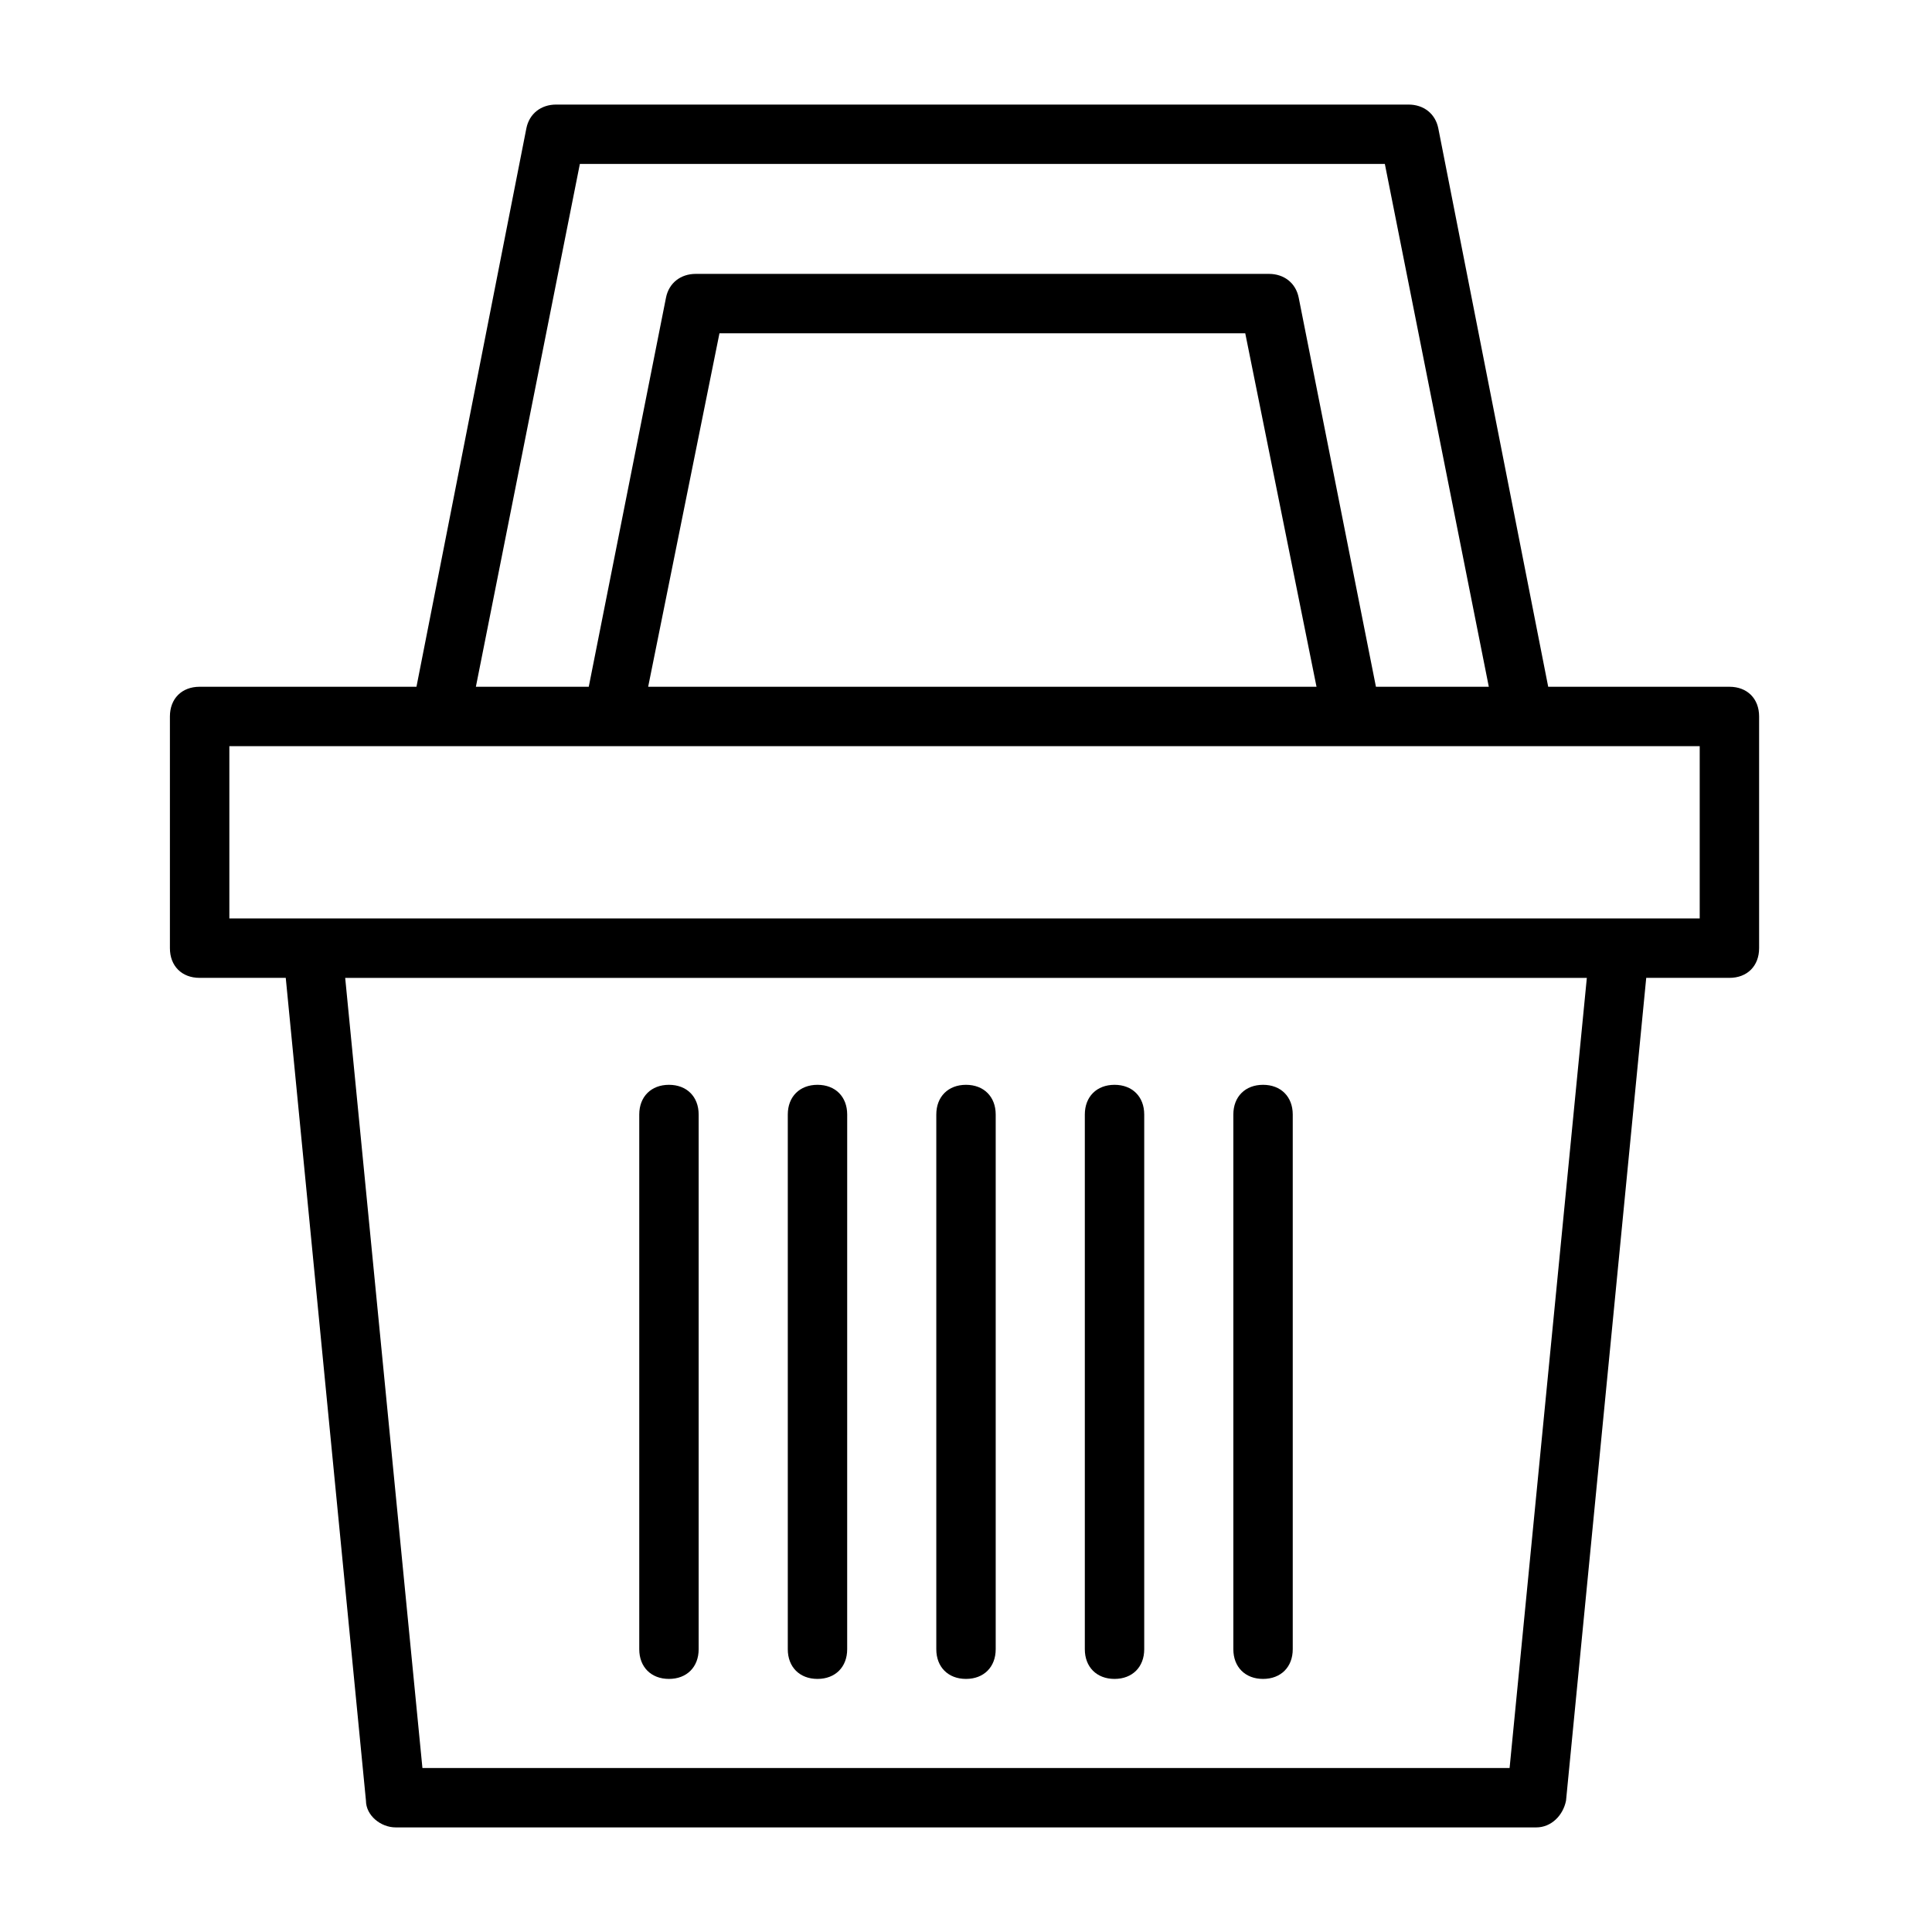
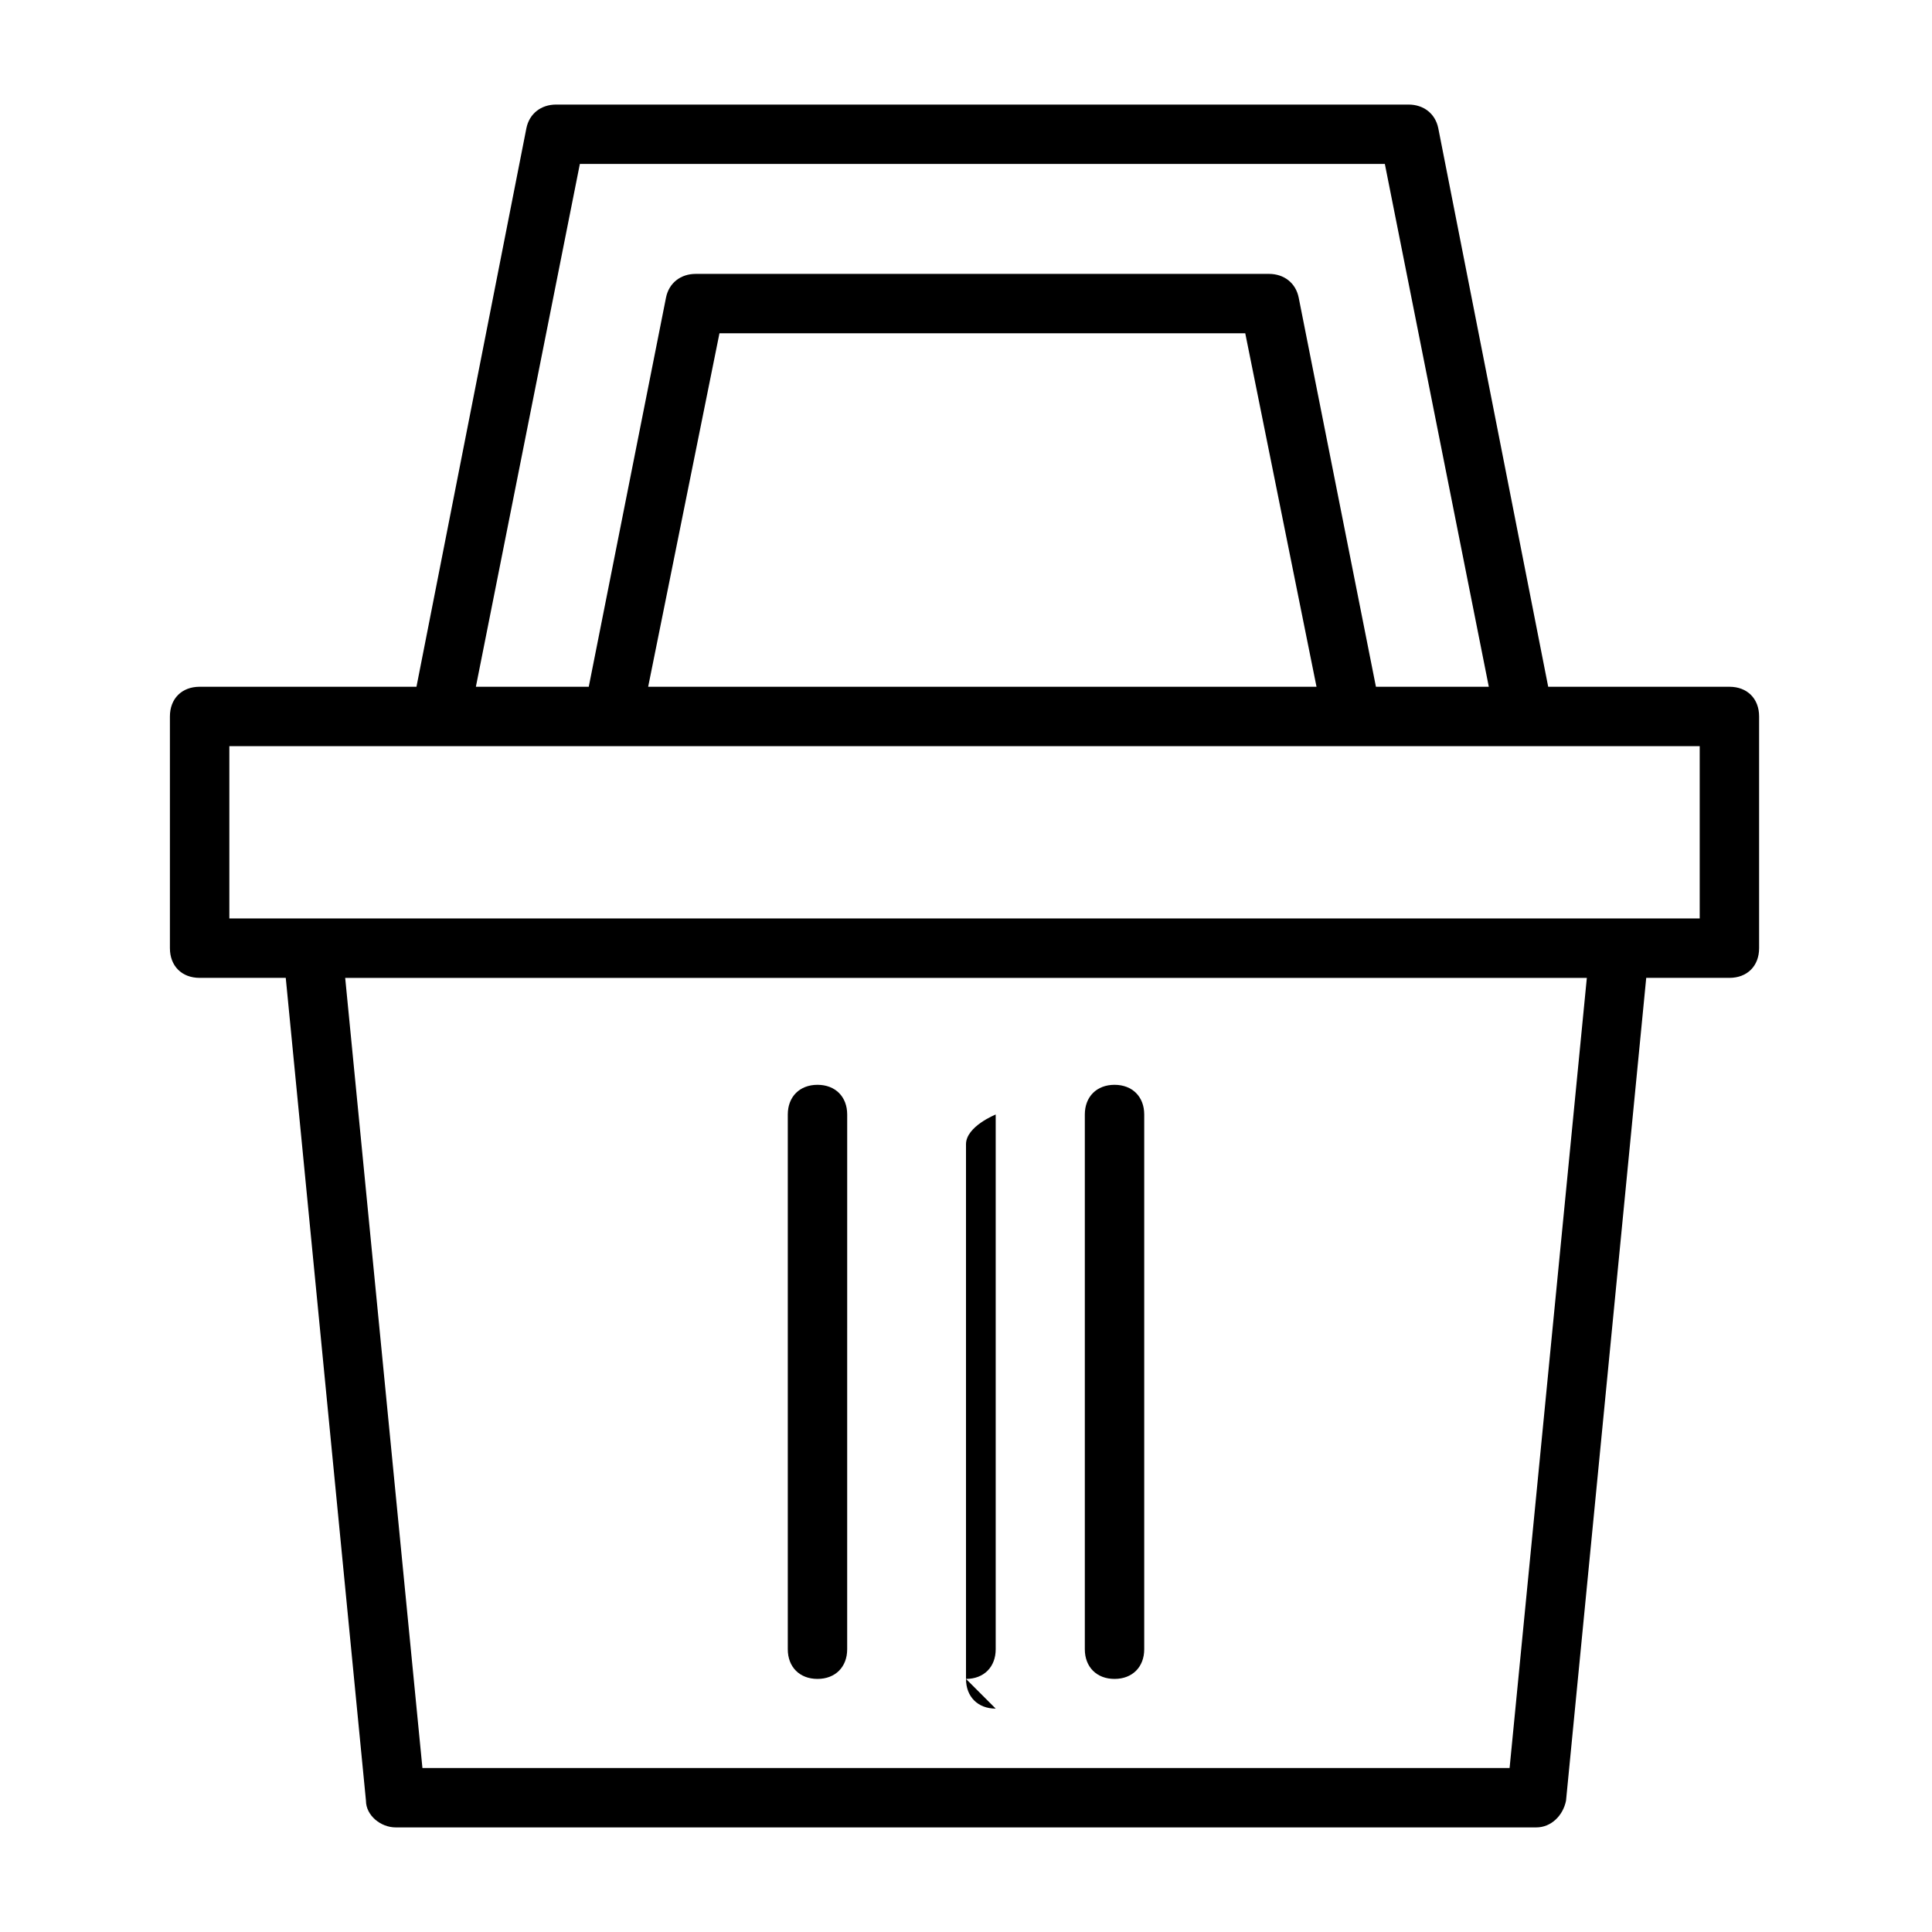
<svg xmlns="http://www.w3.org/2000/svg" fill="#000000" width="800px" height="800px" version="1.1" viewBox="144 144 512 512">
  <g>
    <path d="m602.31 326h-48.02l-29.125-147.99c-0.789-3.938-3.938-6.297-7.871-6.297h-225.93c-3.938 0-7.086 2.363-7.871 6.297l-29.125 147.99h-57.469c-4.723 0-7.871 3.148-7.871 7.871v61.402c0 4.723 3.148 7.871 7.871 7.871h22.828l21.254 218.05c0 3.938 3.938 7.086 7.871 7.086h302.29c3.938 0 7.086-3.148 7.871-7.086l21.254-218.05h22.043c4.723 0 7.871-3.148 7.871-7.871v-61.402c0.004-4.723-3.144-7.871-7.867-7.871zm-304.64-138.55h213.33l27.551 138.55h-29.914l-20.469-103.12c-0.789-3.938-3.938-6.297-7.871-6.297h-151.93c-3.938 0-7.086 2.363-7.871 6.297l-20.469 103.12h-29.914zm195.22 138.55h-177.12l18.895-93.676h139.34zm51.168 286.54h-288.11l-20.469-209.39h329.05zm50.383-225.14h-389.66v-45.656h389.66z" />
-     <path d="m321.28 588.93c4.723 0 7.871-3.148 7.871-7.871v-141.7c0-4.723-3.148-7.871-7.871-7.871s-7.871 3.148-7.871 7.871v141.7c0 4.723 3.148 7.871 7.871 7.871z" />
    <path d="m360.64 588.93c4.723 0 7.871-3.148 7.871-7.871l0.004-141.7c0-4.723-3.148-7.871-7.871-7.871s-7.871 3.148-7.871 7.871v141.7c-0.004 4.723 3.144 7.871 7.867 7.871z" />
-     <path d="m400 588.93c4.723 0 7.871-3.148 7.871-7.871v-141.7c0-4.723-3.148-7.871-7.871-7.871s-7.871 3.148-7.871 7.871v141.7c-0.004 4.723 3.144 7.871 7.871 7.871z" />
+     <path d="m400 588.93c4.723 0 7.871-3.148 7.871-7.871v-141.7s-7.871 3.148-7.871 7.871v141.7c-0.004 4.723 3.144 7.871 7.871 7.871z" />
    <path d="m439.36 588.93c4.723 0 7.871-3.148 7.871-7.871v-141.7c0-4.723-3.148-7.871-7.871-7.871s-7.871 3.148-7.871 7.871v141.7c0 4.723 3.148 7.871 7.871 7.871z" />
-     <path d="m478.72 588.93c4.723 0 7.871-3.148 7.871-7.871v-141.7c0-4.723-3.148-7.871-7.871-7.871s-7.871 3.148-7.871 7.871v141.7c0 4.723 3.148 7.871 7.871 7.871z" />
  </g>
</svg>